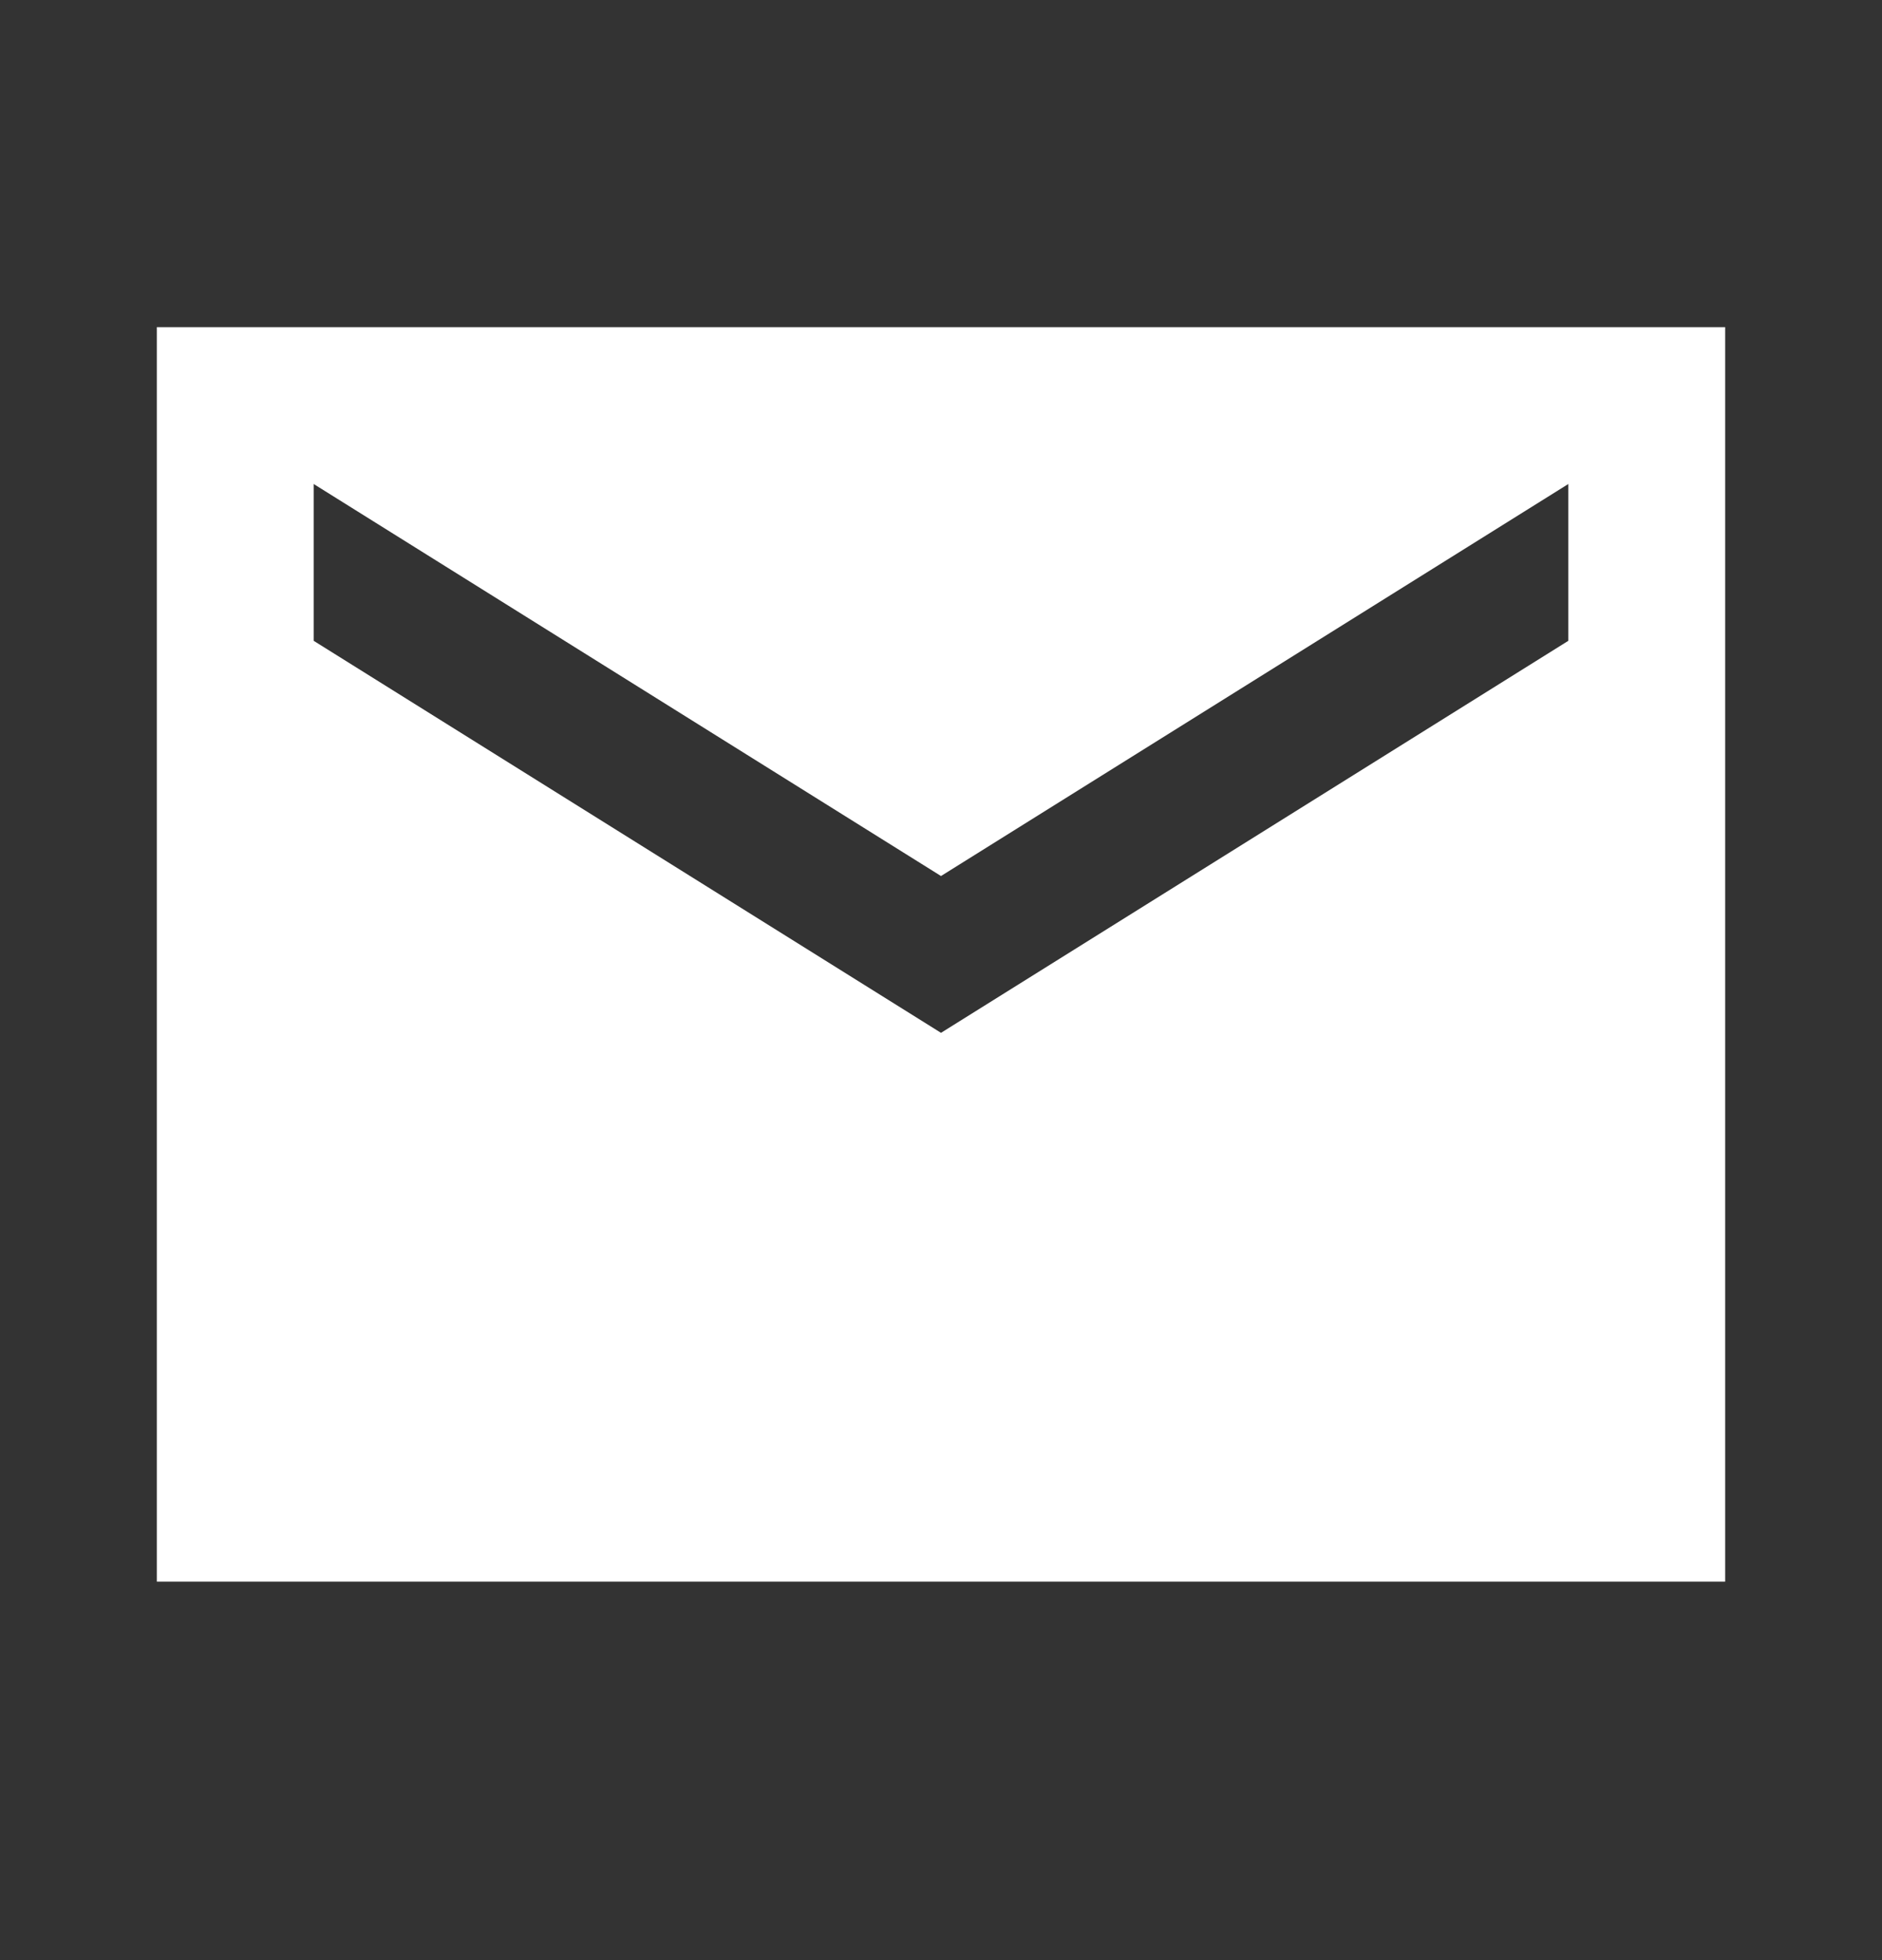
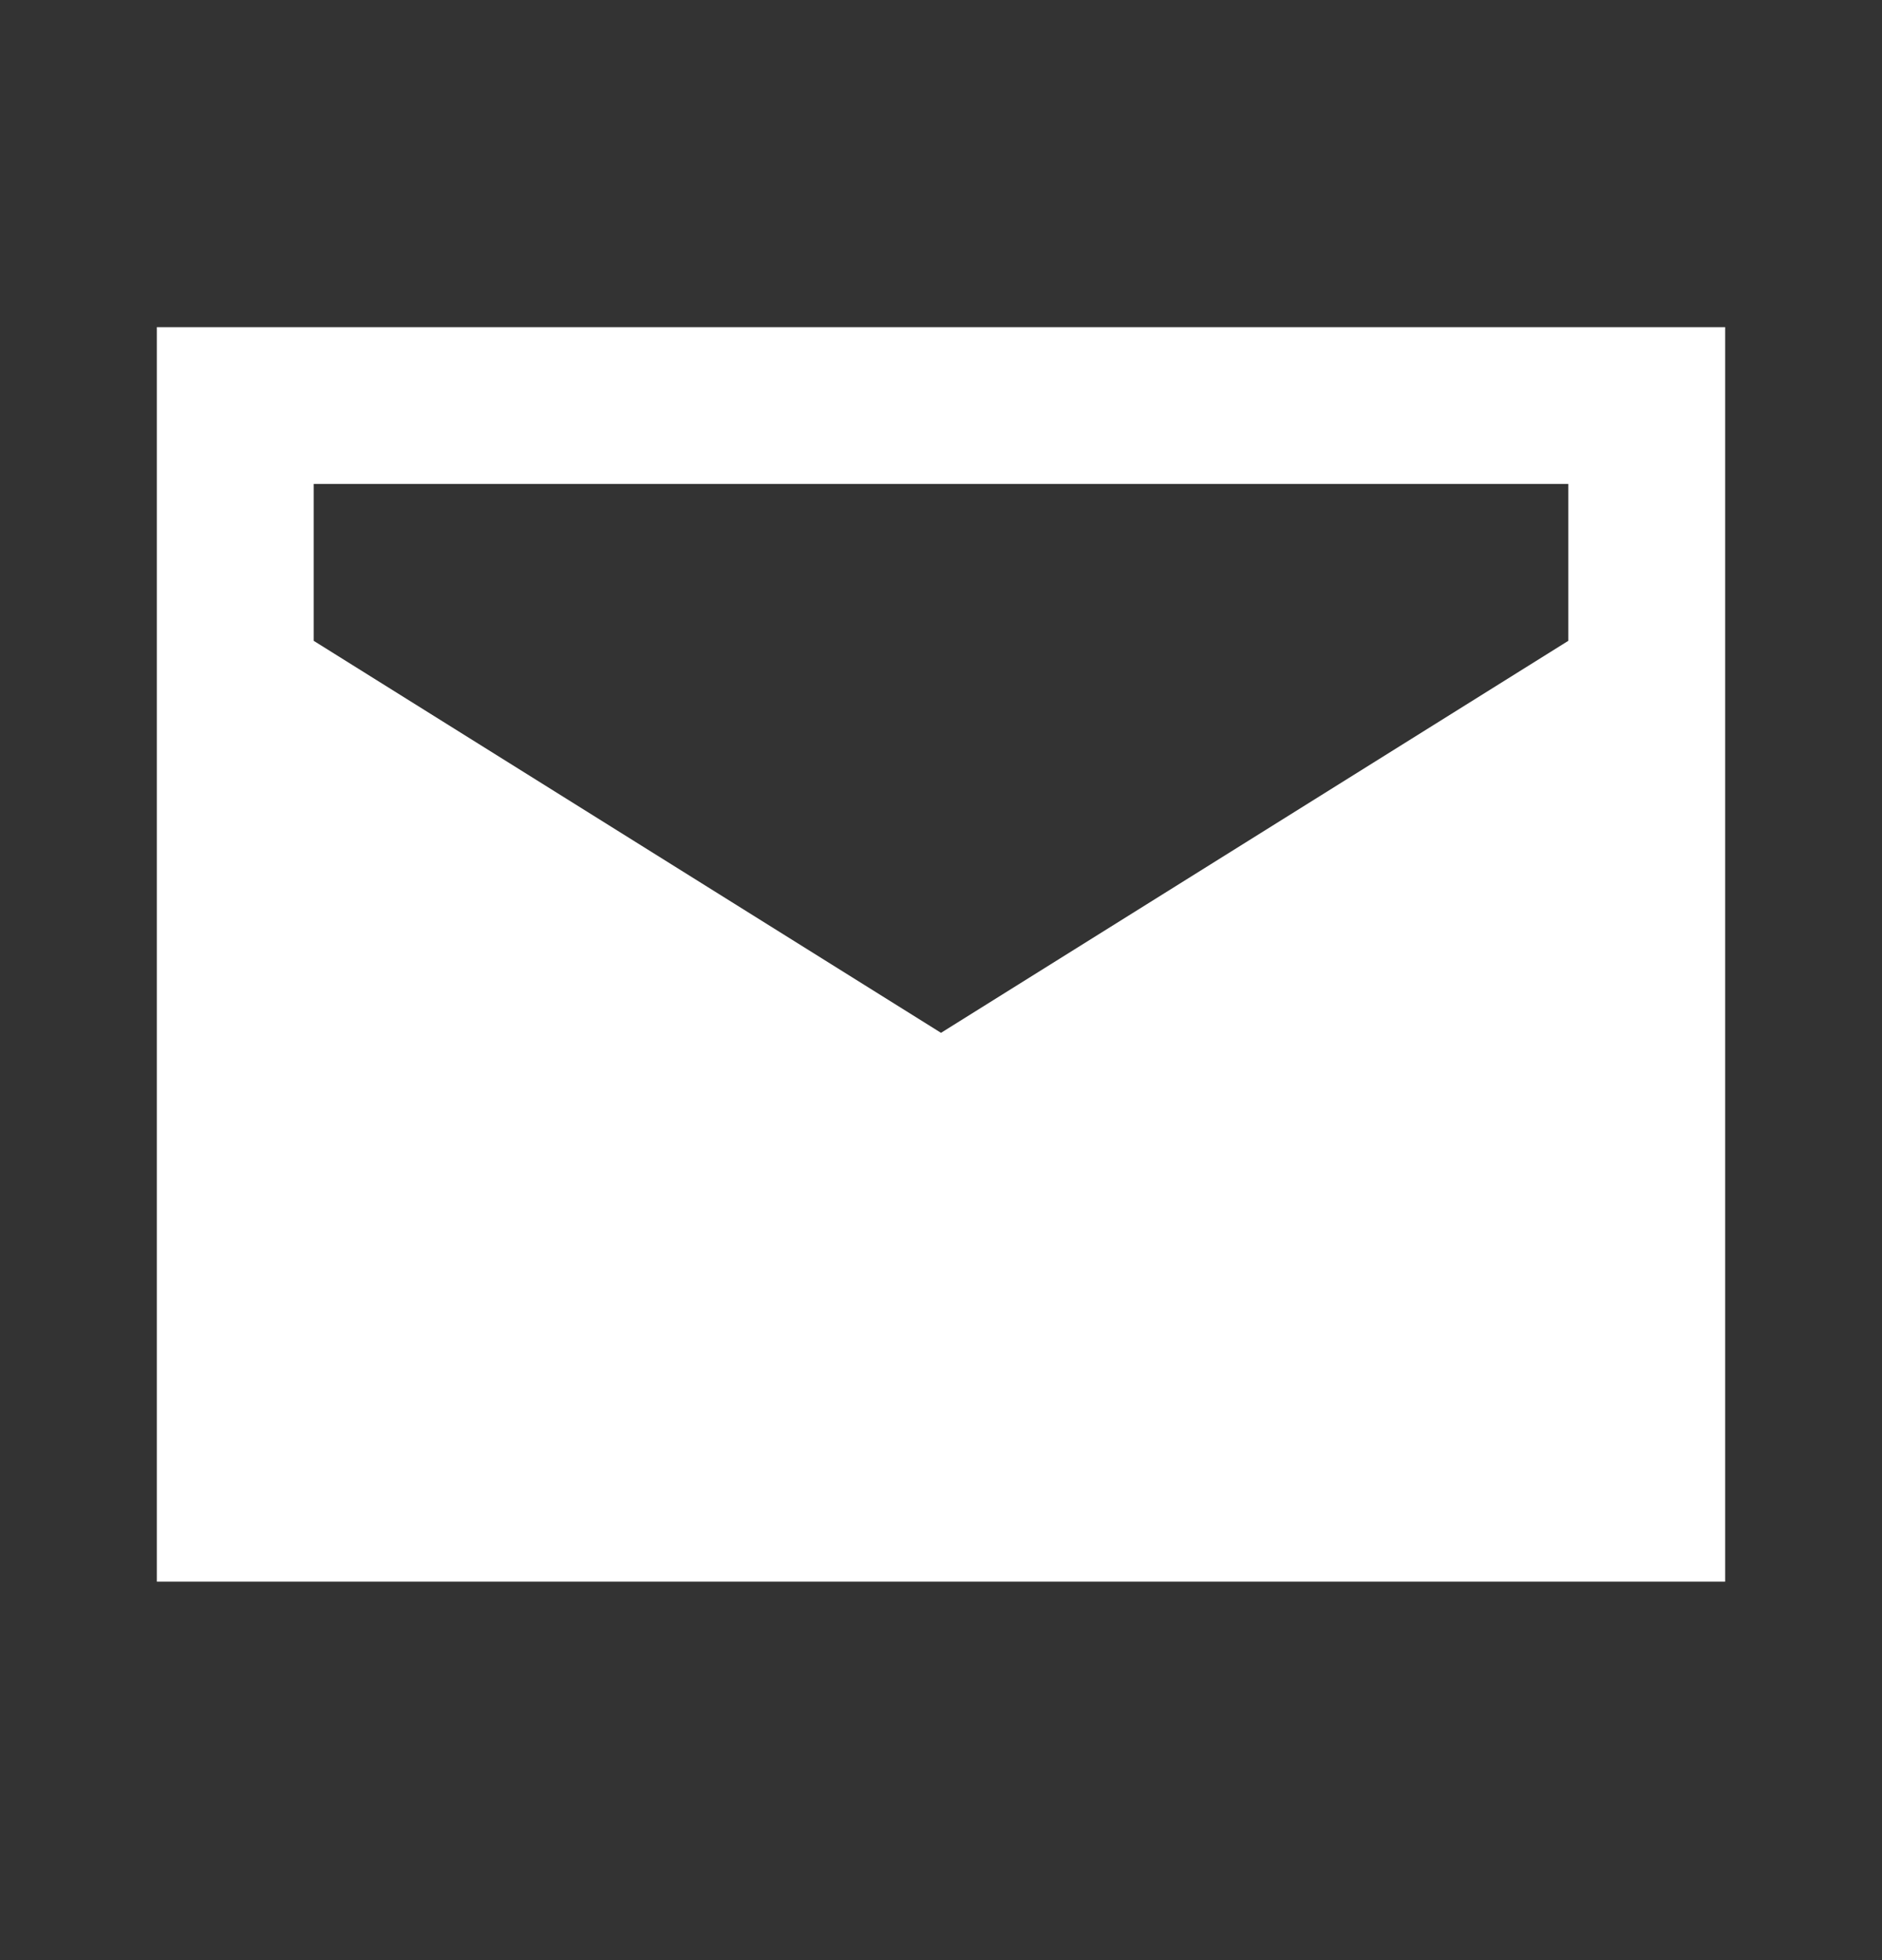
<svg xmlns="http://www.w3.org/2000/svg" width="24" height="25" viewBox="0 0 24 25" fill="none">
  <rect x="0" y="0" width="24" height="25" fill="#333333" stroke="none" />
-   <path d="M22 4.173H2V20.173H22V4.173ZM20 8.173L12 13.173L4 8.173V6.173L12 11.173L20 6.173V8.173Z" fill="white" />
+   <path d="M22 4.173H2V20.173H22V4.173ZM20 8.173L12 13.173L4 8.173V6.173L20 6.173V8.173Z" fill="white" />
</svg>